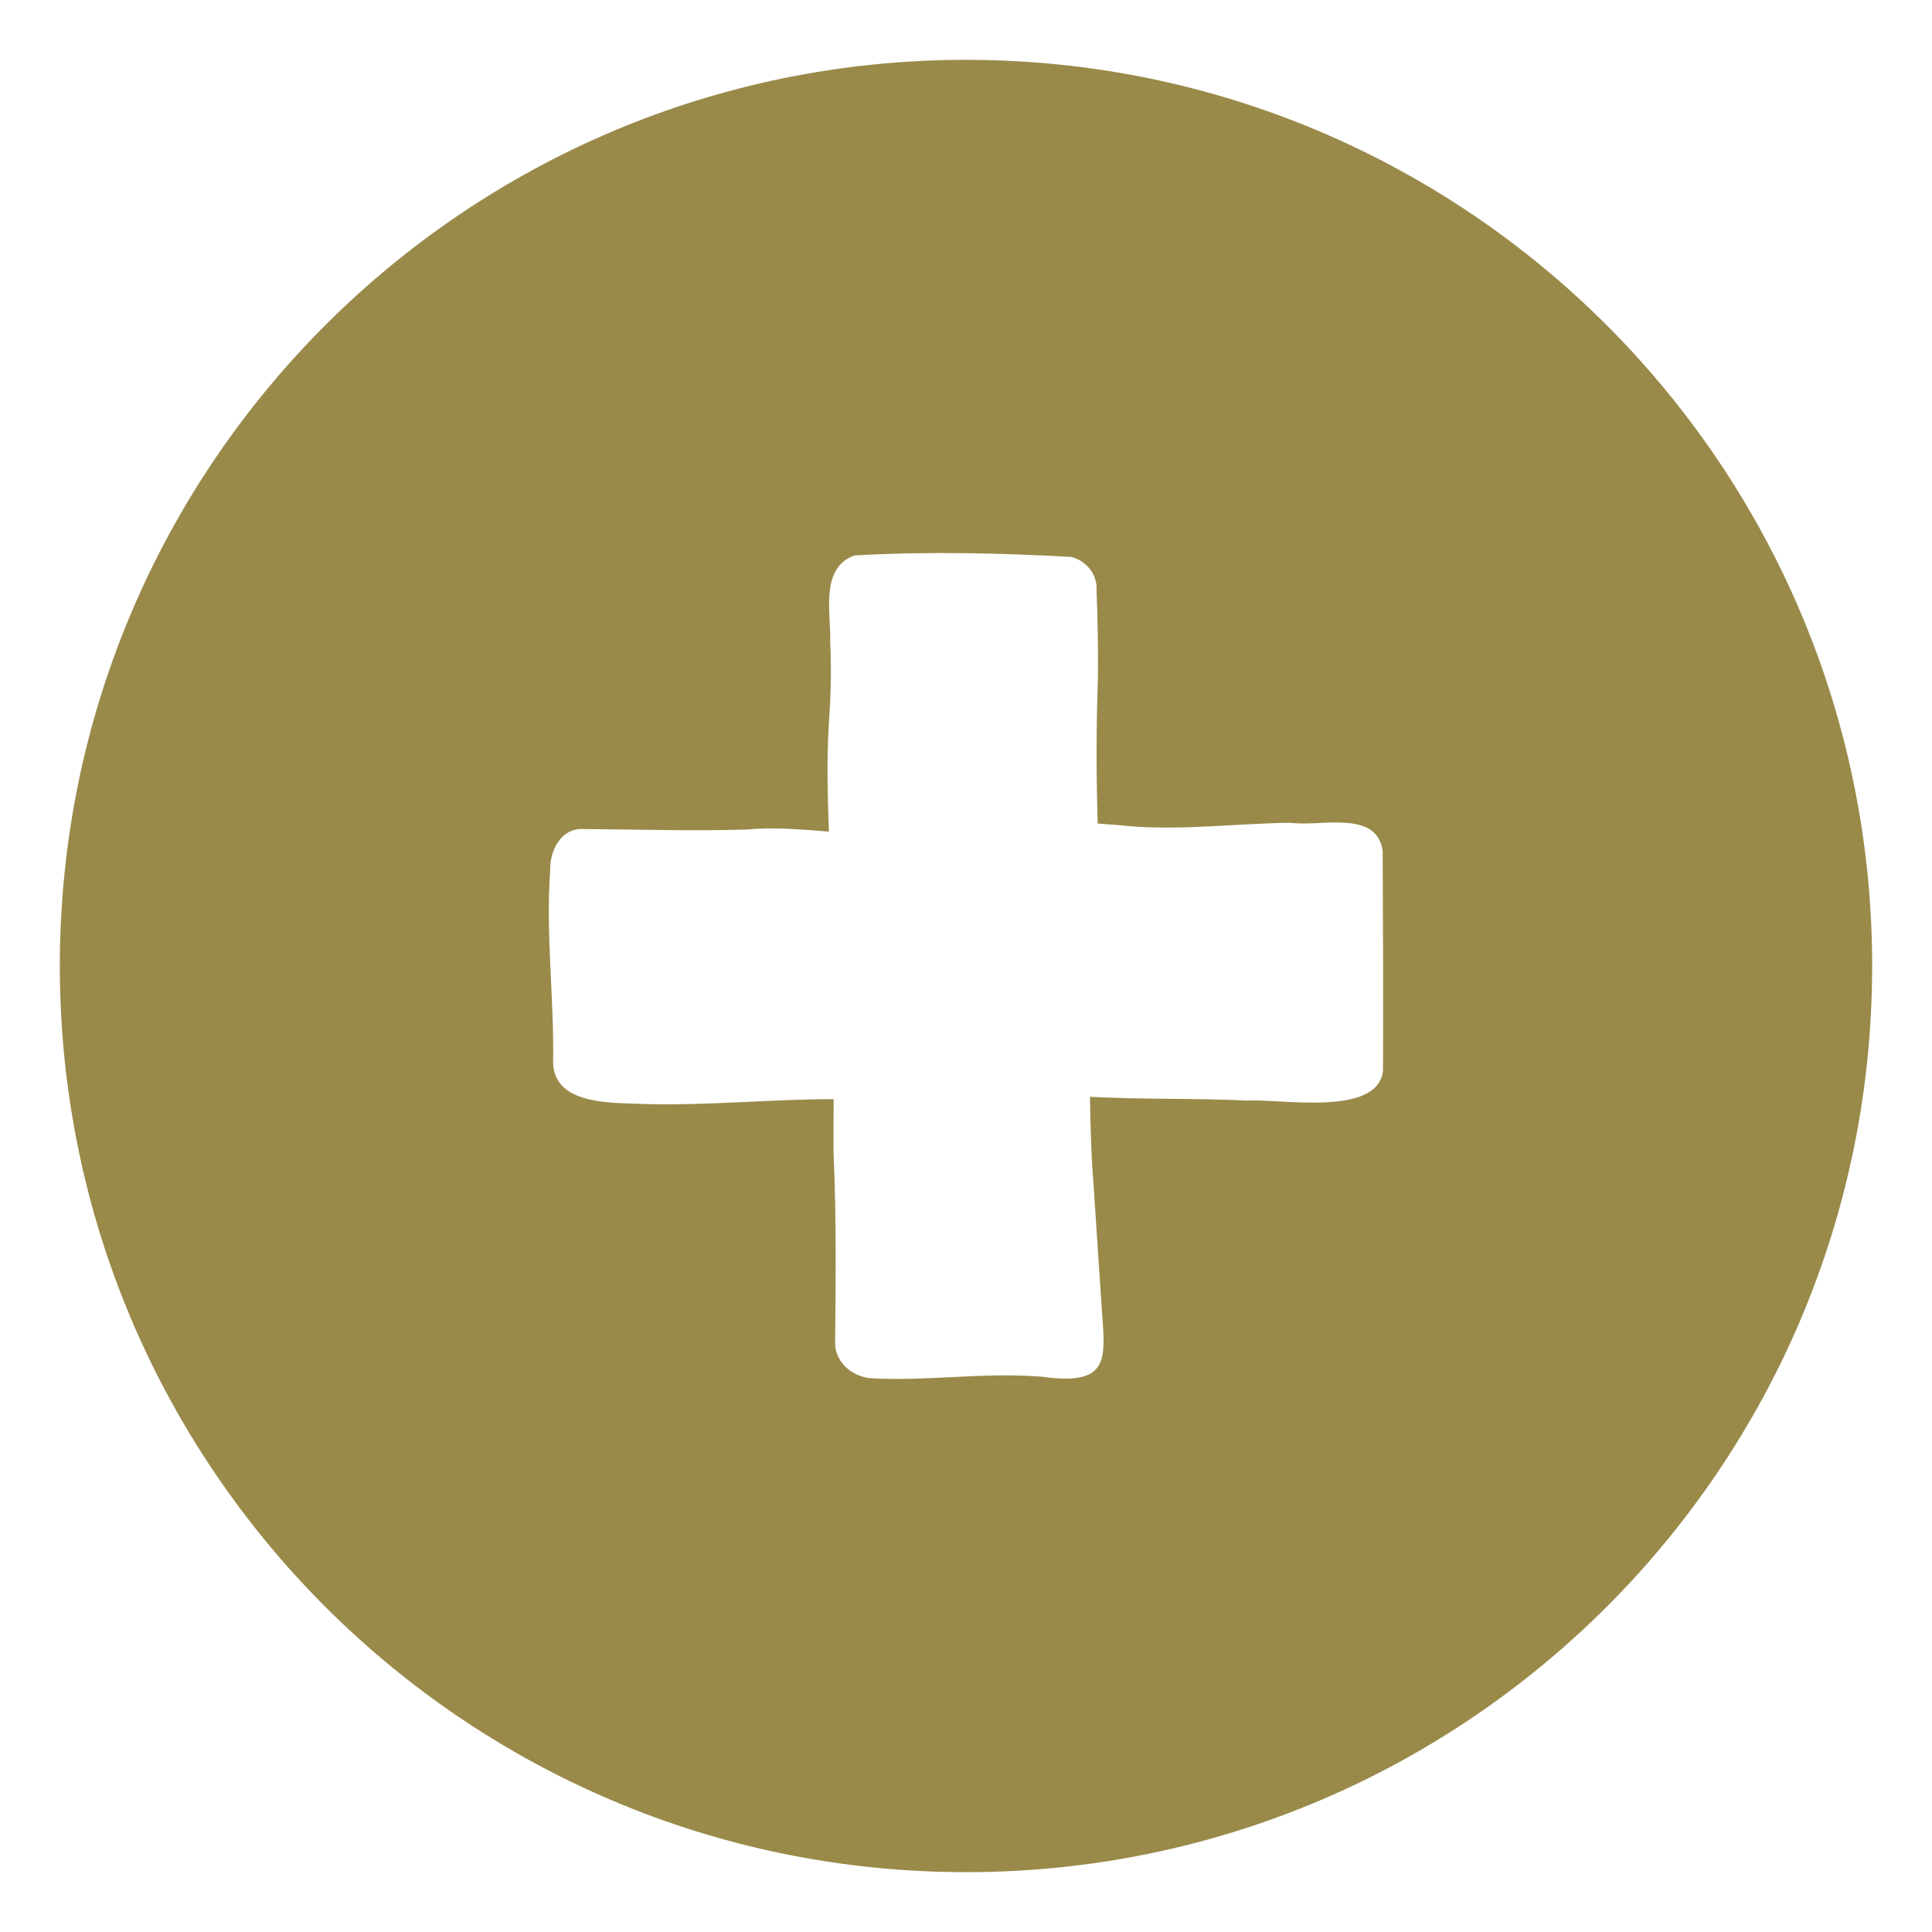
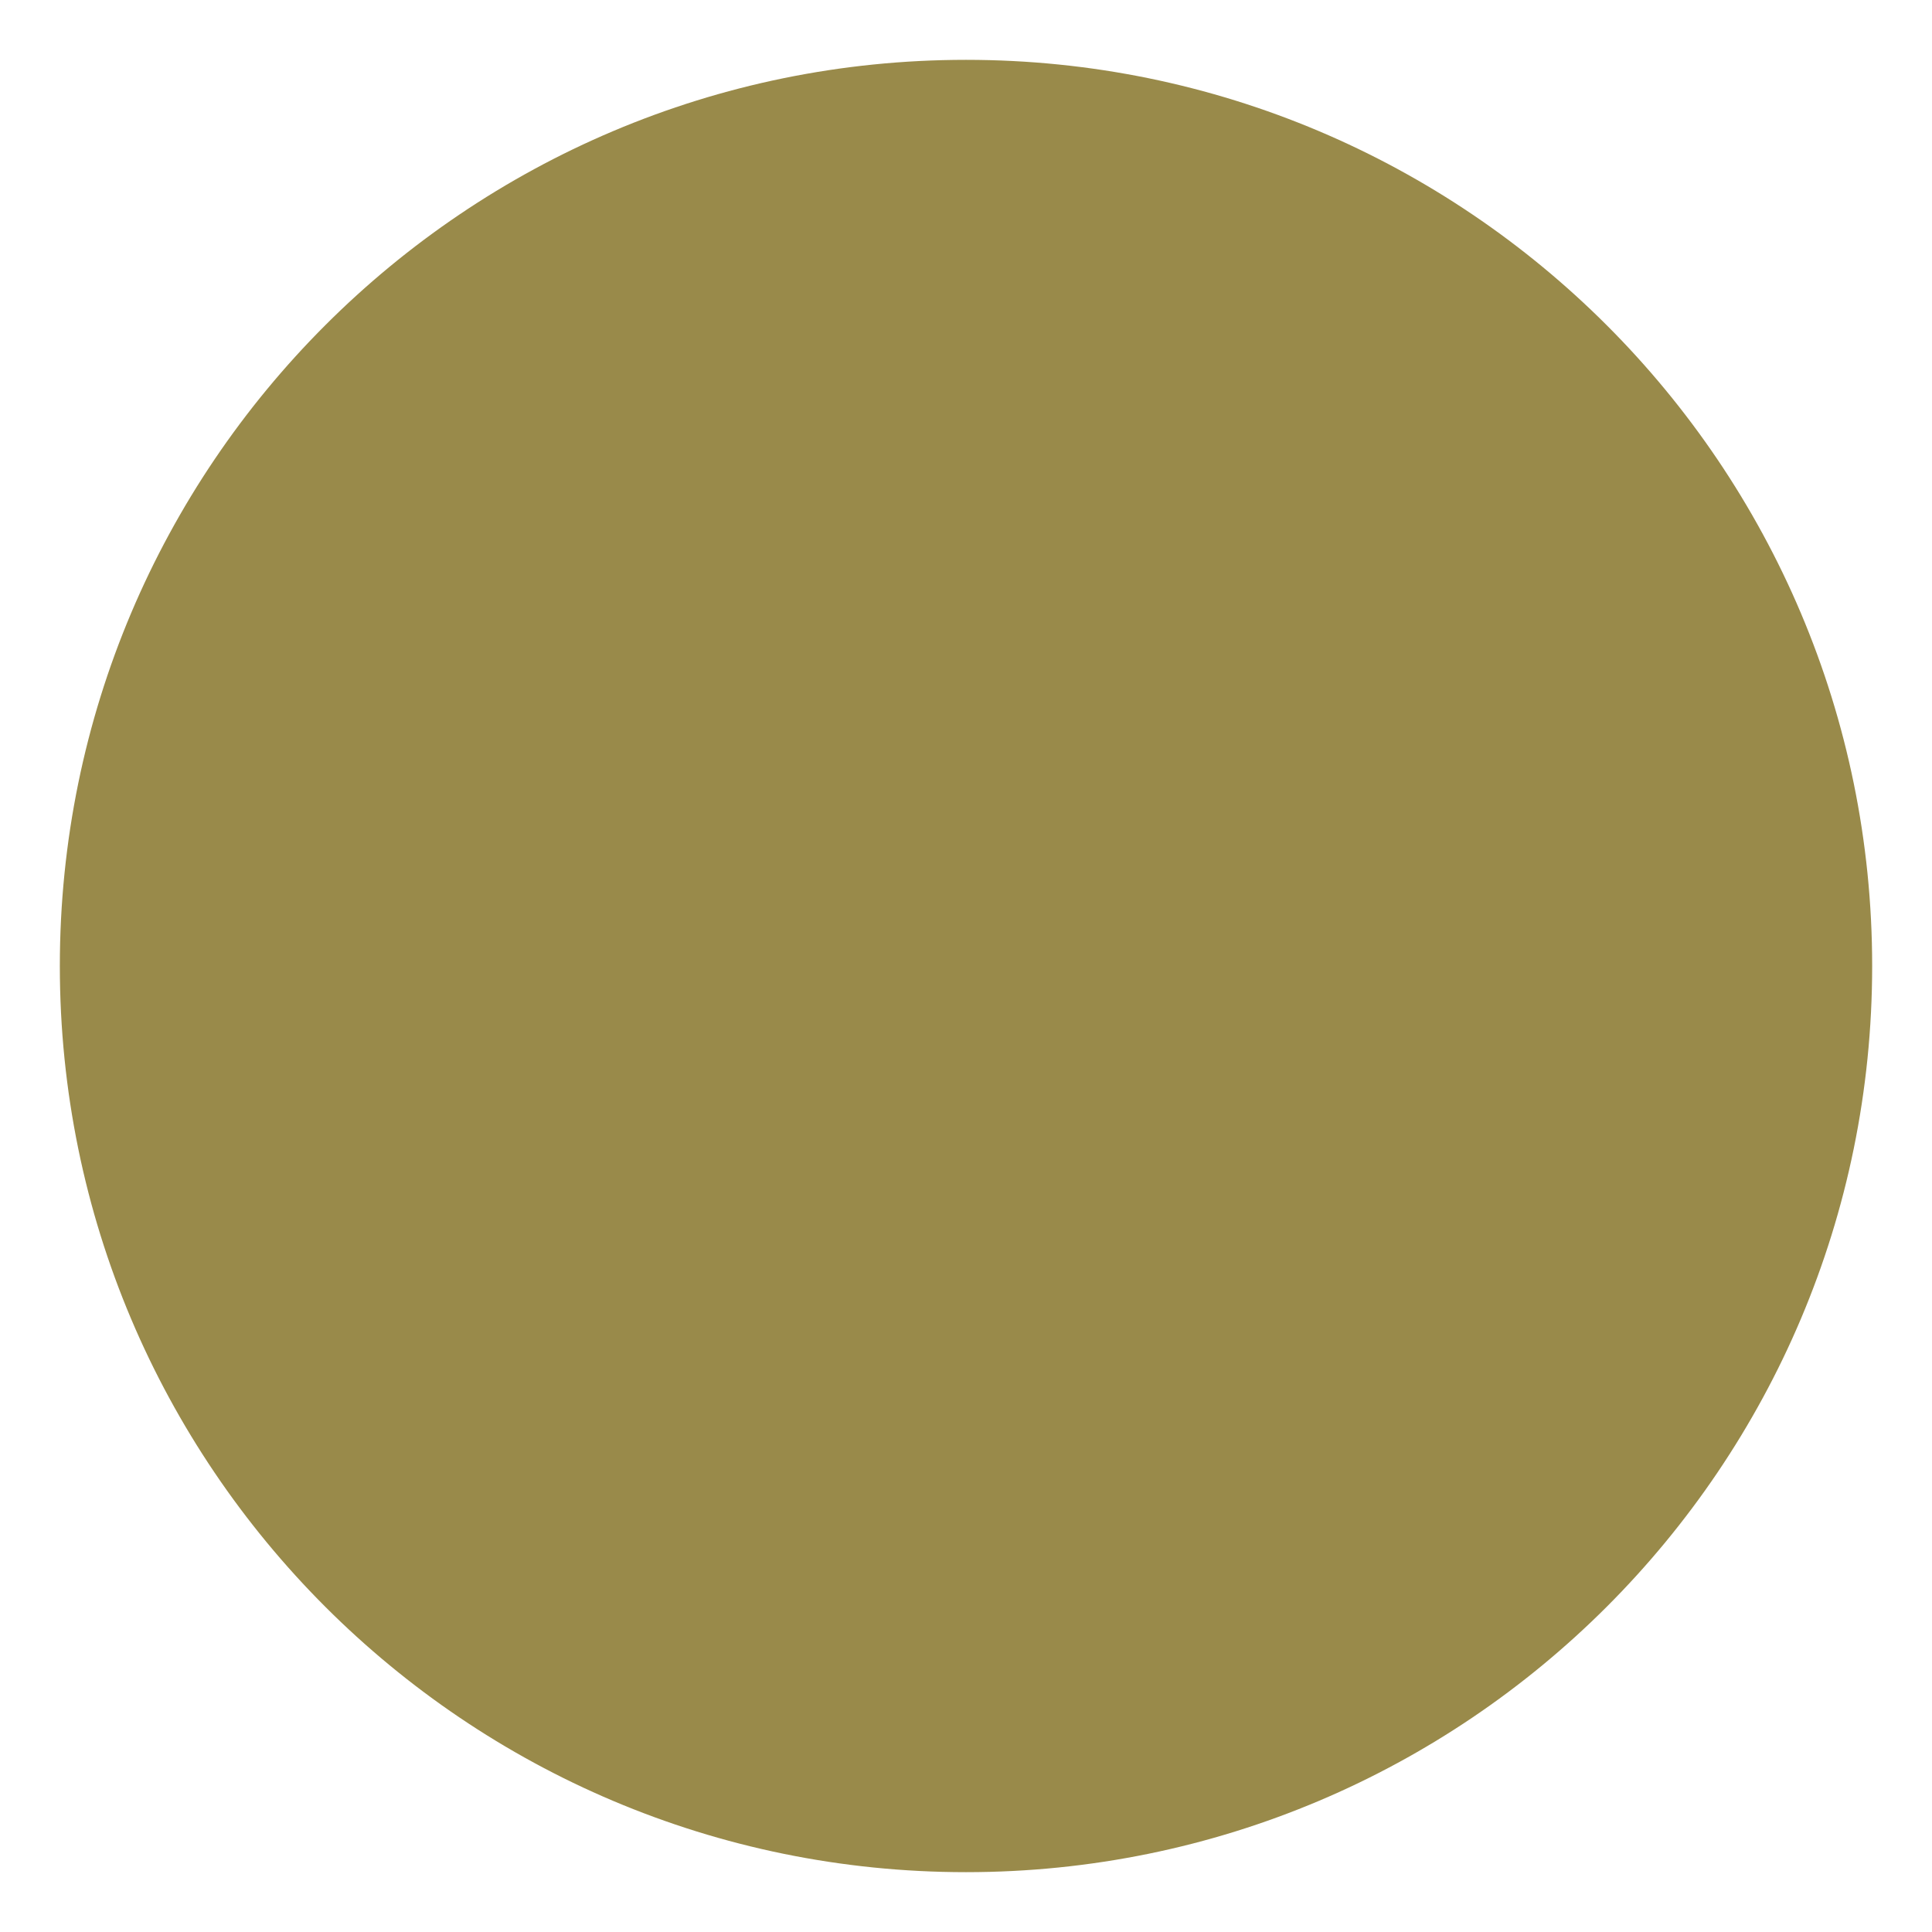
<svg xmlns="http://www.w3.org/2000/svg" data-bbox="33.45 33.45 1013.1 1013.1" viewBox="0 0 1080 1080" data-type="color">
  <g>
-     <path d="M540 33.45C260.24 33.45 33.45 260.24 33.45 540S260.24 1046.55 540 1046.55 1046.55 819.76 1046.55 540 819.76 33.45 540 33.45Zm233.11 565.01c-2.85 26.11-57.15 15.62-75.9 16.78-29.25-1.45-58.74-.53-87.94-2.13.34 16.53.68 33.02 2.03 48.93 1.45 21.27 2.66 41.58 4.11 62.03 1.64 32.44 8.8 51.39-32.83 45.54-31.91-2.71-63.67 2.61-95.29.87-10.93-.63-21.13-9.38-20.45-20.84.39-35.05.68-70.15-.87-105.2-.05-10.01 0-20.02.05-30.02-37.23 0-74.45 4.16-111.73 2.52-16.34-.53-45.11-.73-45.11-23.55.63-35.78-4.21-71.36-1.6-107.09-.24-10.83 5.9-23.25 18.13-22.87 30.55.24 61.21 1.21 91.76.29 15.23-1.45 30.6-.05 45.88 1.16-.73-20.74-1.26-41.67.1-62.17 1.11-15.33 1.31-29.06.63-44.14.48-16.05-5.8-41.09 13.54-48.06 40.03-2.32 81.22-1.4 121.25.82 8.46 2.13 14.74 9.96 14.12 18.76.63 16.63.97 33.31.73 49.99-.97 26.73-.92 53.52-.1 80.3 6.87.48 13.69 1.02 20.4 1.64 29.25 2.03 58.21-1.74 87.46-2.08 16.68 2.37 48.06-7.59 51.44 15.66.19 40.8.38 81.95.19 122.85Z" fill="#998a4a" data-color="1" />
+     <path d="M540 33.45C260.24 33.45 33.45 260.24 33.45 540S260.24 1046.55 540 1046.55 1046.55 819.76 1046.55 540 819.76 33.45 540 33.45Zm233.11 565.01Z" fill="#998a4a" data-color="1" />
  </g>
</svg>